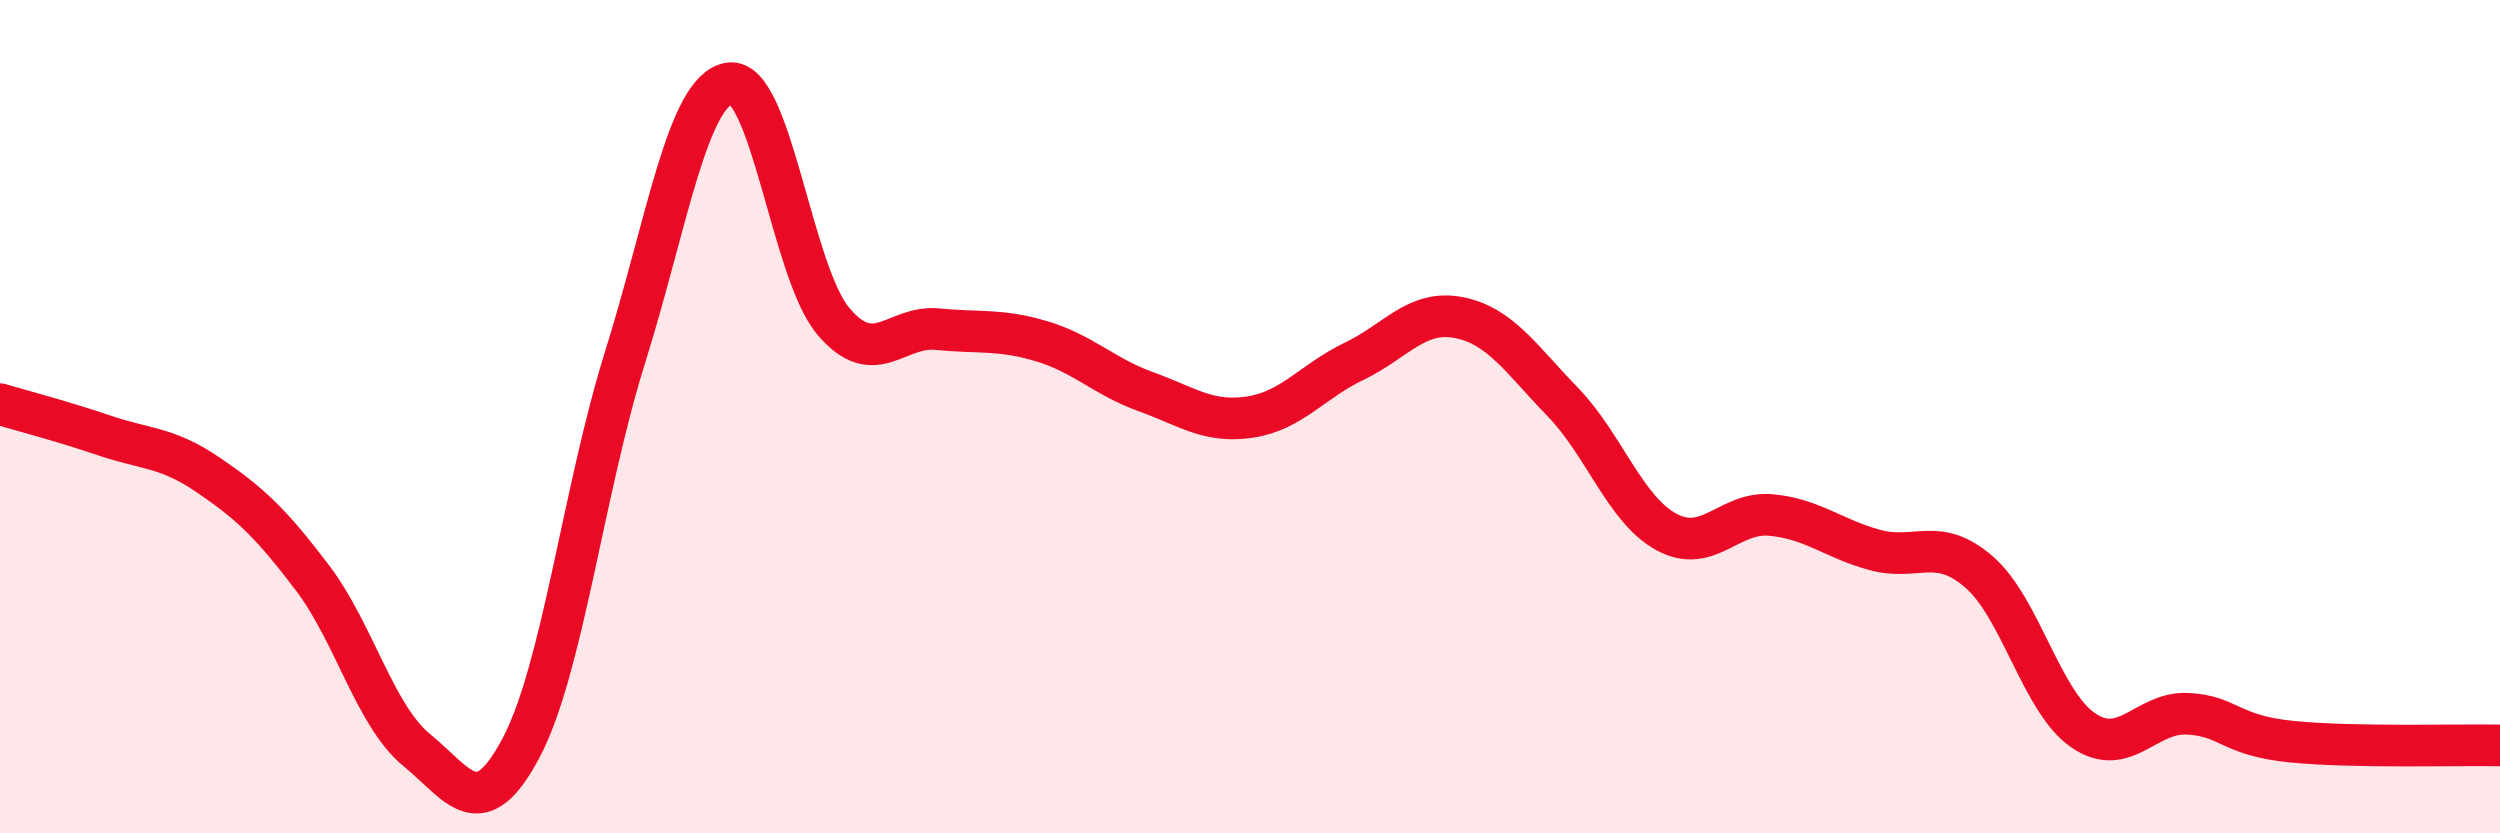
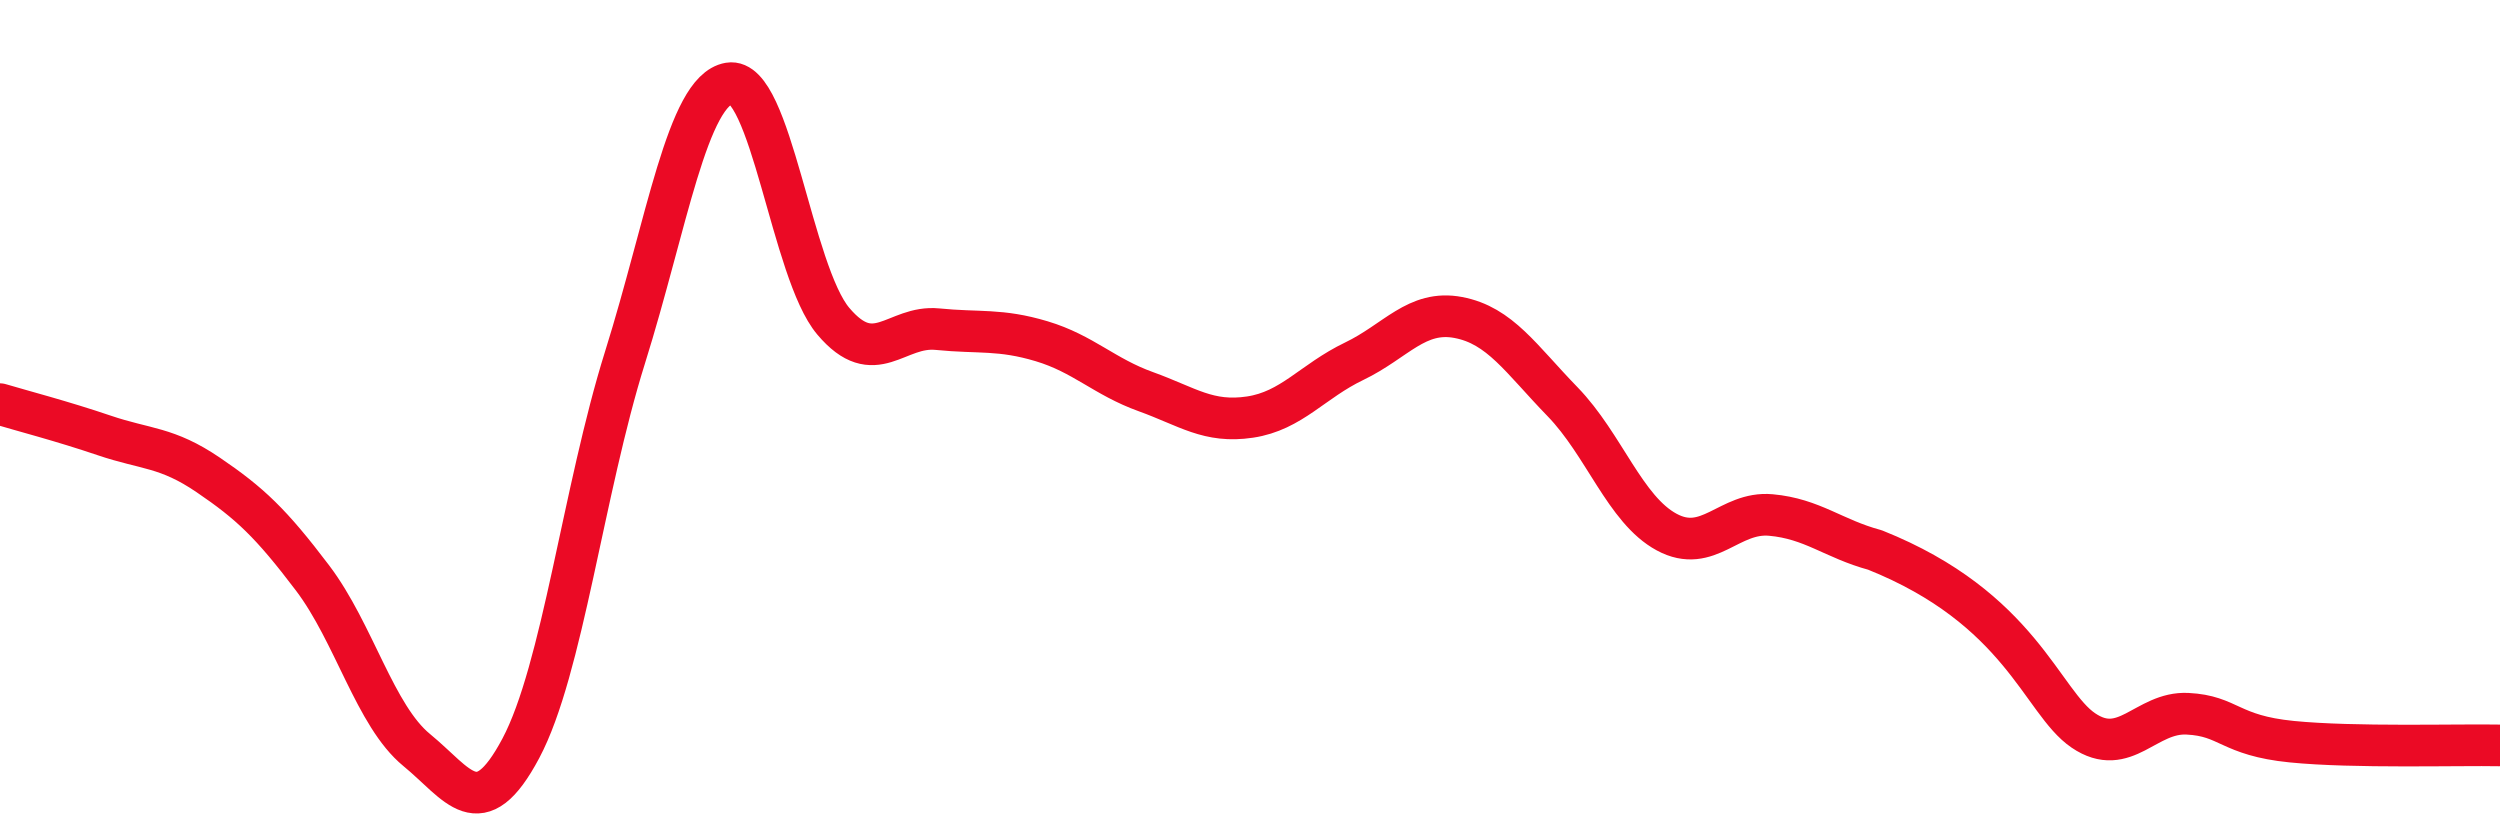
<svg xmlns="http://www.w3.org/2000/svg" width="60" height="20" viewBox="0 0 60 20">
-   <path d="M 0,9.7 C 0.5,9.85 1.5,10.11 2.5,10.45 C 3.5,10.79 4,10.72 5,11.4 C 6,12.08 6.5,12.55 7.5,13.87 C 8.5,15.19 9,17.18 10,18 C 11,18.82 11.5,19.84 12.5,17.96 C 13.5,16.08 14,11.77 15,8.58 C 16,5.39 16.5,2.17 17.5,2 C 18.5,1.83 19,6.53 20,7.71 C 21,8.89 21.5,7.8 22.5,7.9 C 23.5,8 24,7.89 25,8.19 C 26,8.49 26.5,9.04 27.5,9.4 C 28.5,9.76 29,10.16 30,10.01 C 31,9.86 31.5,9.15 32.5,8.67 C 33.5,8.19 34,7.43 35,7.62 C 36,7.81 36.5,8.61 37.5,9.64 C 38.5,10.67 39,12.23 40,12.77 C 41,13.31 41.5,12.27 42.5,12.36 C 43.5,12.45 44,12.93 45,13.2 C 46,13.47 46.5,12.86 47.5,13.73 C 48.5,14.6 49,16.85 50,17.53 C 51,18.21 51.5,17.08 52.5,17.13 C 53.5,17.18 53.5,17.65 55,17.8 C 56.5,17.95 59,17.87 60,17.89L60 20L0 20Z" fill="#EB0A25" opacity="0.1" stroke-linecap="round" stroke-linejoin="round" />
-   <path d="M 0,9.7 C 0.5,9.85 1.5,10.11 2.5,10.45 C 3.5,10.79 4,10.72 5,11.4 C 6,12.08 6.5,12.55 7.5,13.87 C 8.5,15.19 9,17.18 10,18 C 11,18.82 11.5,19.84 12.5,17.96 C 13.5,16.08 14,11.77 15,8.58 C 16,5.39 16.5,2.17 17.5,2 C 18.5,1.83 19,6.53 20,7.71 C 21,8.89 21.5,7.8 22.5,7.9 C 23.5,8 24,7.89 25,8.19 C 26,8.49 26.5,9.04 27.5,9.4 C 28.5,9.76 29,10.16 30,10.01 C 31,9.86 31.5,9.15 32.5,8.67 C 33.5,8.19 34,7.43 35,7.62 C 36,7.81 36.5,8.61 37.5,9.64 C 38.5,10.67 39,12.23 40,12.77 C 41,13.31 41.5,12.27 42.5,12.36 C 43.5,12.45 44,12.93 45,13.2 C 46,13.47 46.5,12.86 47.5,13.73 C 48.5,14.6 49,16.85 50,17.53 C 51,18.21 51.5,17.08 52.5,17.13 C 53.5,17.18 53.5,17.65 55,17.8 C 56.5,17.95 59,17.87 60,17.89" stroke="#EB0A25" stroke-width="1" fill="none" stroke-linecap="round" stroke-linejoin="round" />
+   <path d="M 0,9.7 C 0.5,9.85 1.5,10.11 2.5,10.45 C 3.5,10.79 4,10.72 5,11.4 C 6,12.08 6.5,12.55 7.5,13.87 C 8.5,15.19 9,17.18 10,18 C 11,18.82 11.5,19.84 12.5,17.96 C 13.5,16.08 14,11.77 15,8.58 C 16,5.39 16.5,2.17 17.5,2 C 18.5,1.83 19,6.53 20,7.71 C 21,8.89 21.5,7.8 22.5,7.9 C 23.5,8 24,7.89 25,8.19 C 26,8.49 26.5,9.04 27.5,9.4 C 28.5,9.76 29,10.16 30,10.01 C 31,9.86 31.5,9.15 32.5,8.67 C 33.5,8.19 34,7.43 35,7.62 C 36,7.81 36.5,8.61 37.5,9.64 C 38.5,10.67 39,12.23 40,12.77 C 41,13.31 41.5,12.27 42.5,12.36 C 43.5,12.45 44,12.93 45,13.2 C 48.5,14.6 49,16.85 50,17.53 C 51,18.21 51.5,17.08 52.5,17.13 C 53.5,17.18 53.5,17.65 55,17.8 C 56.5,17.95 59,17.87 60,17.89" stroke="#EB0A25" stroke-width="1" fill="none" stroke-linecap="round" stroke-linejoin="round" />
</svg>